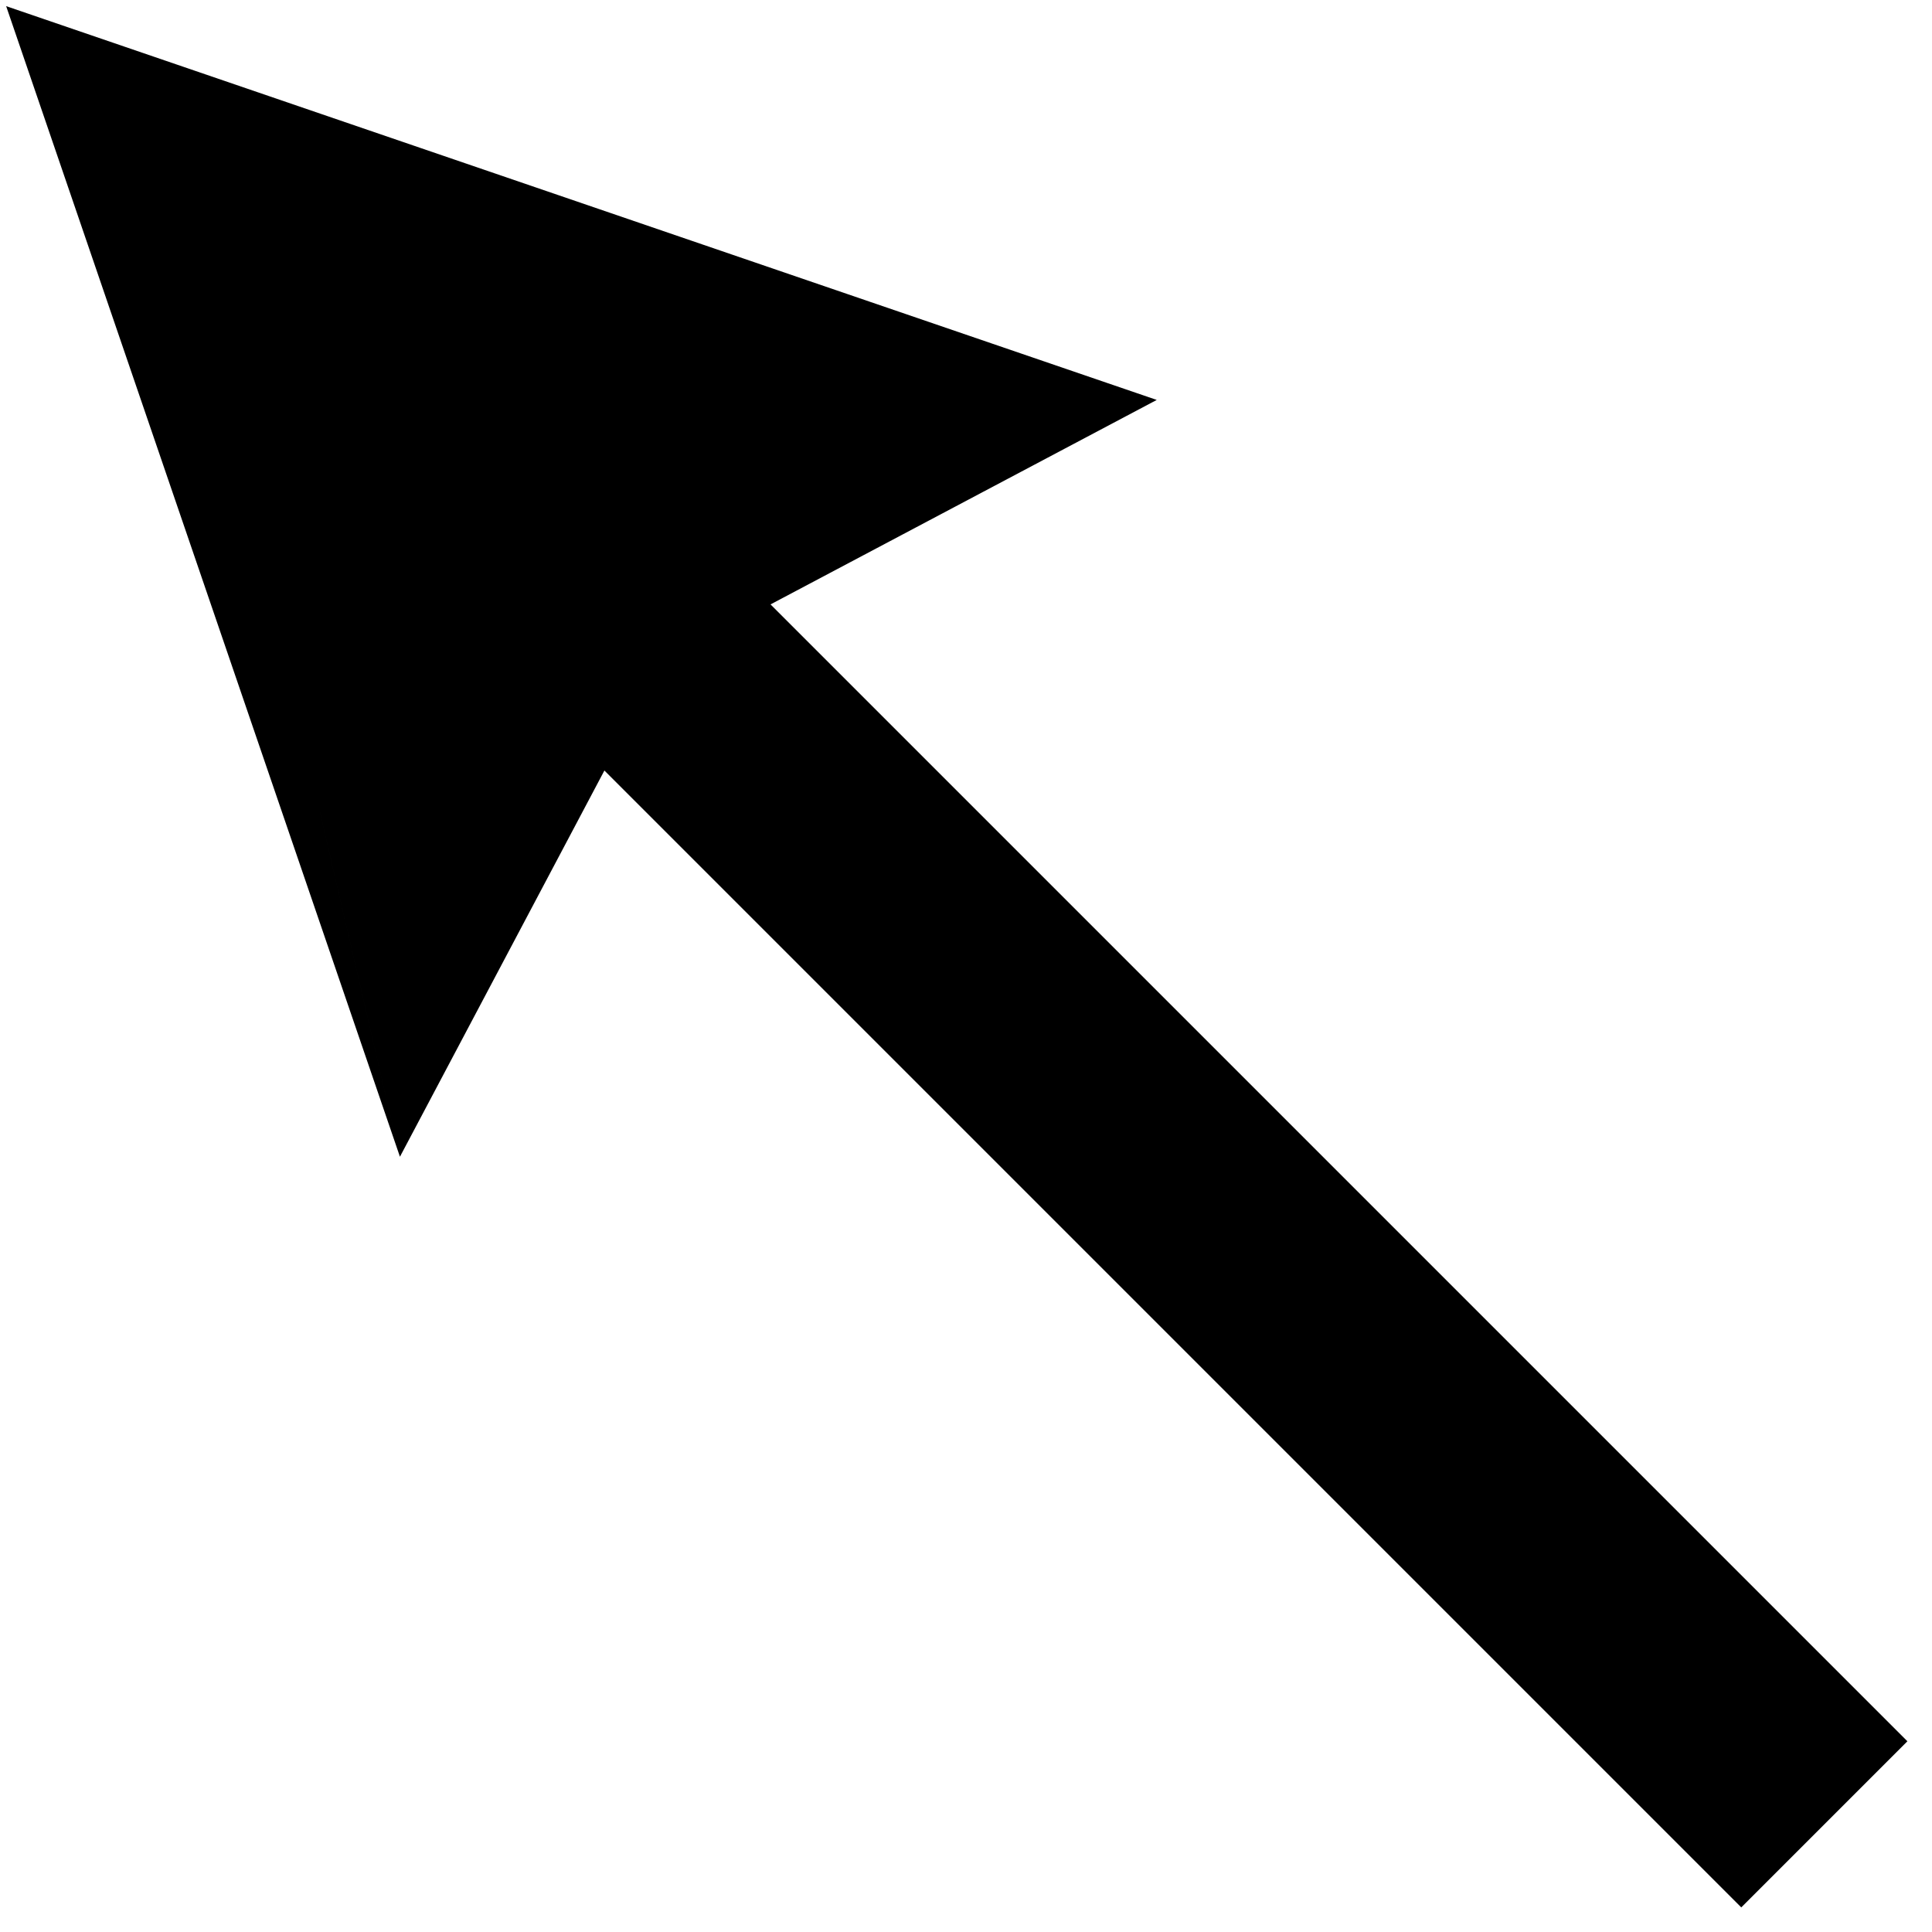
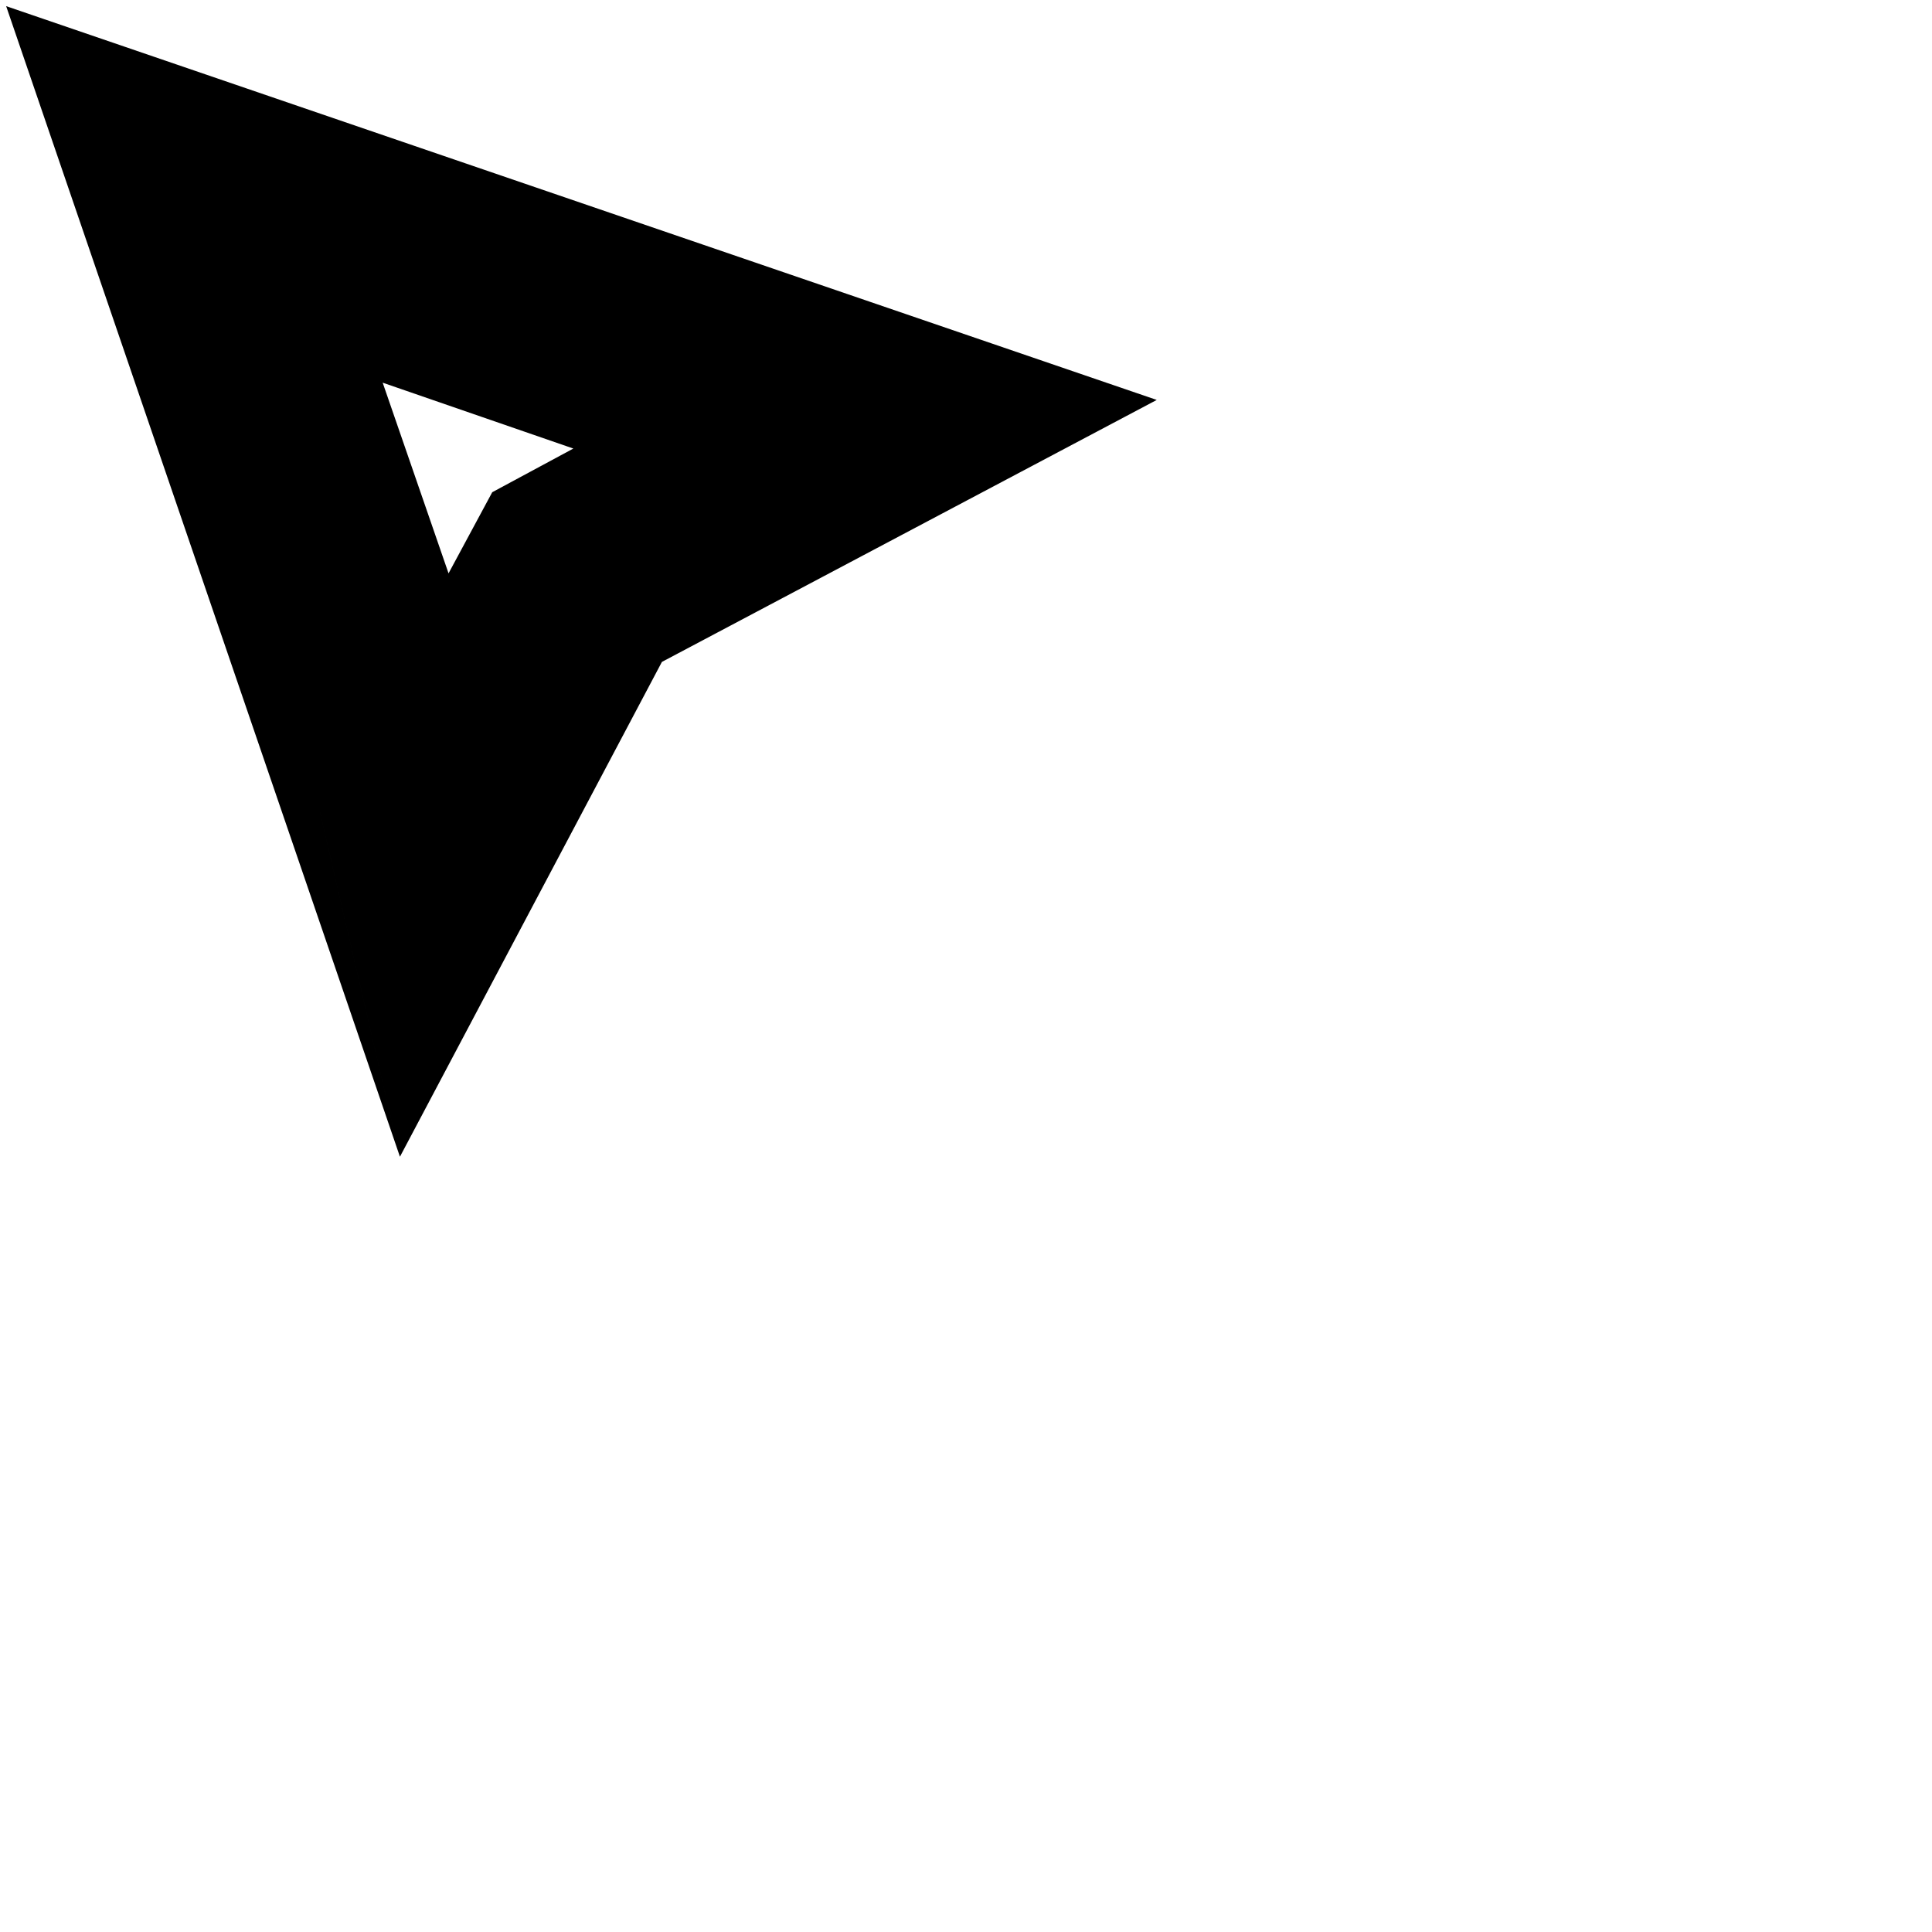
<svg xmlns="http://www.w3.org/2000/svg" width="100.4" height="100.4" fill-rule="evenodd" stroke-linecap="round" preserveAspectRatio="none" viewBox="0 0 314 314">
  <style>.pen1{stroke:none}.brush1{fill:#000}</style>
-   <path fill-rule="nonzero" d="M310 283 71 44 44 71l239 239 27-27z" class="pen1 brush1" />
-   <path d="M69 141 31 31l110 38-47 25-25 47z" class="pen1 brush1" />
  <path fill-rule="nonzero" d="m52 132 35 2L49 24 24 49l110 38-2-35-52 28-28 52 13 56 45-85-7 7 85-45L1 1l64 187-13-56z" class="pen1 brush1" />
</svg>